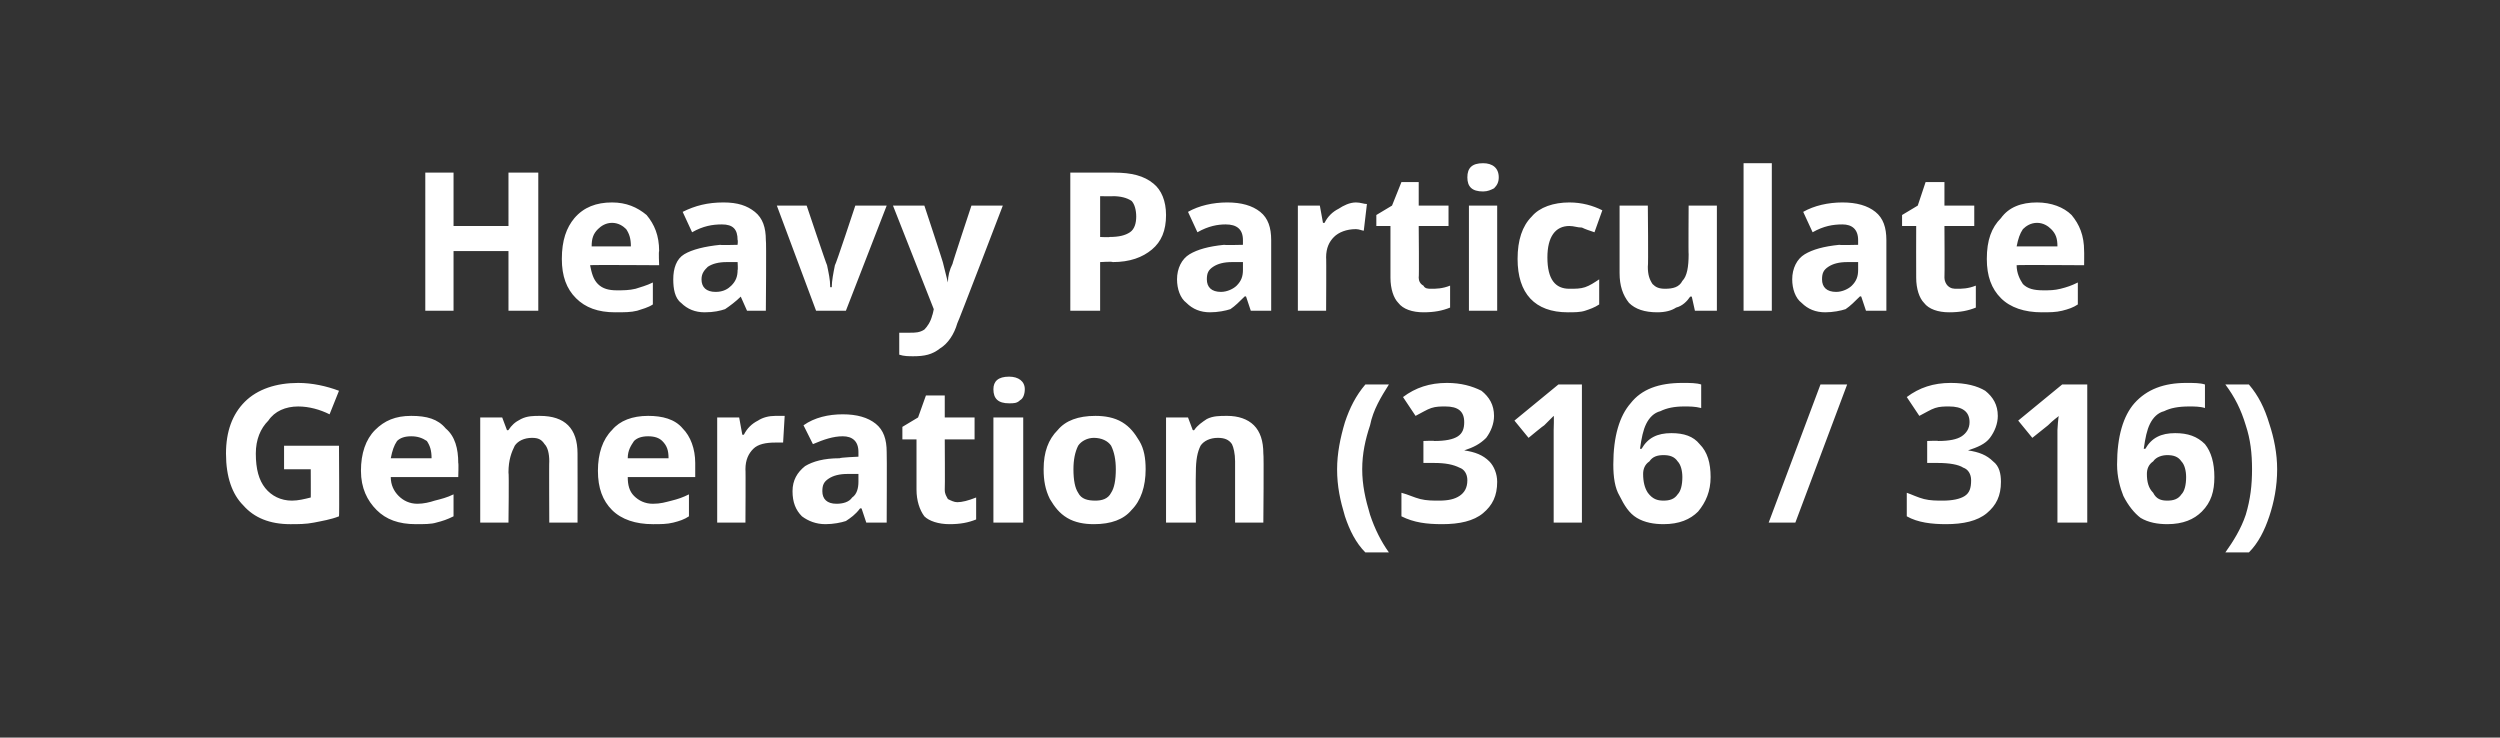
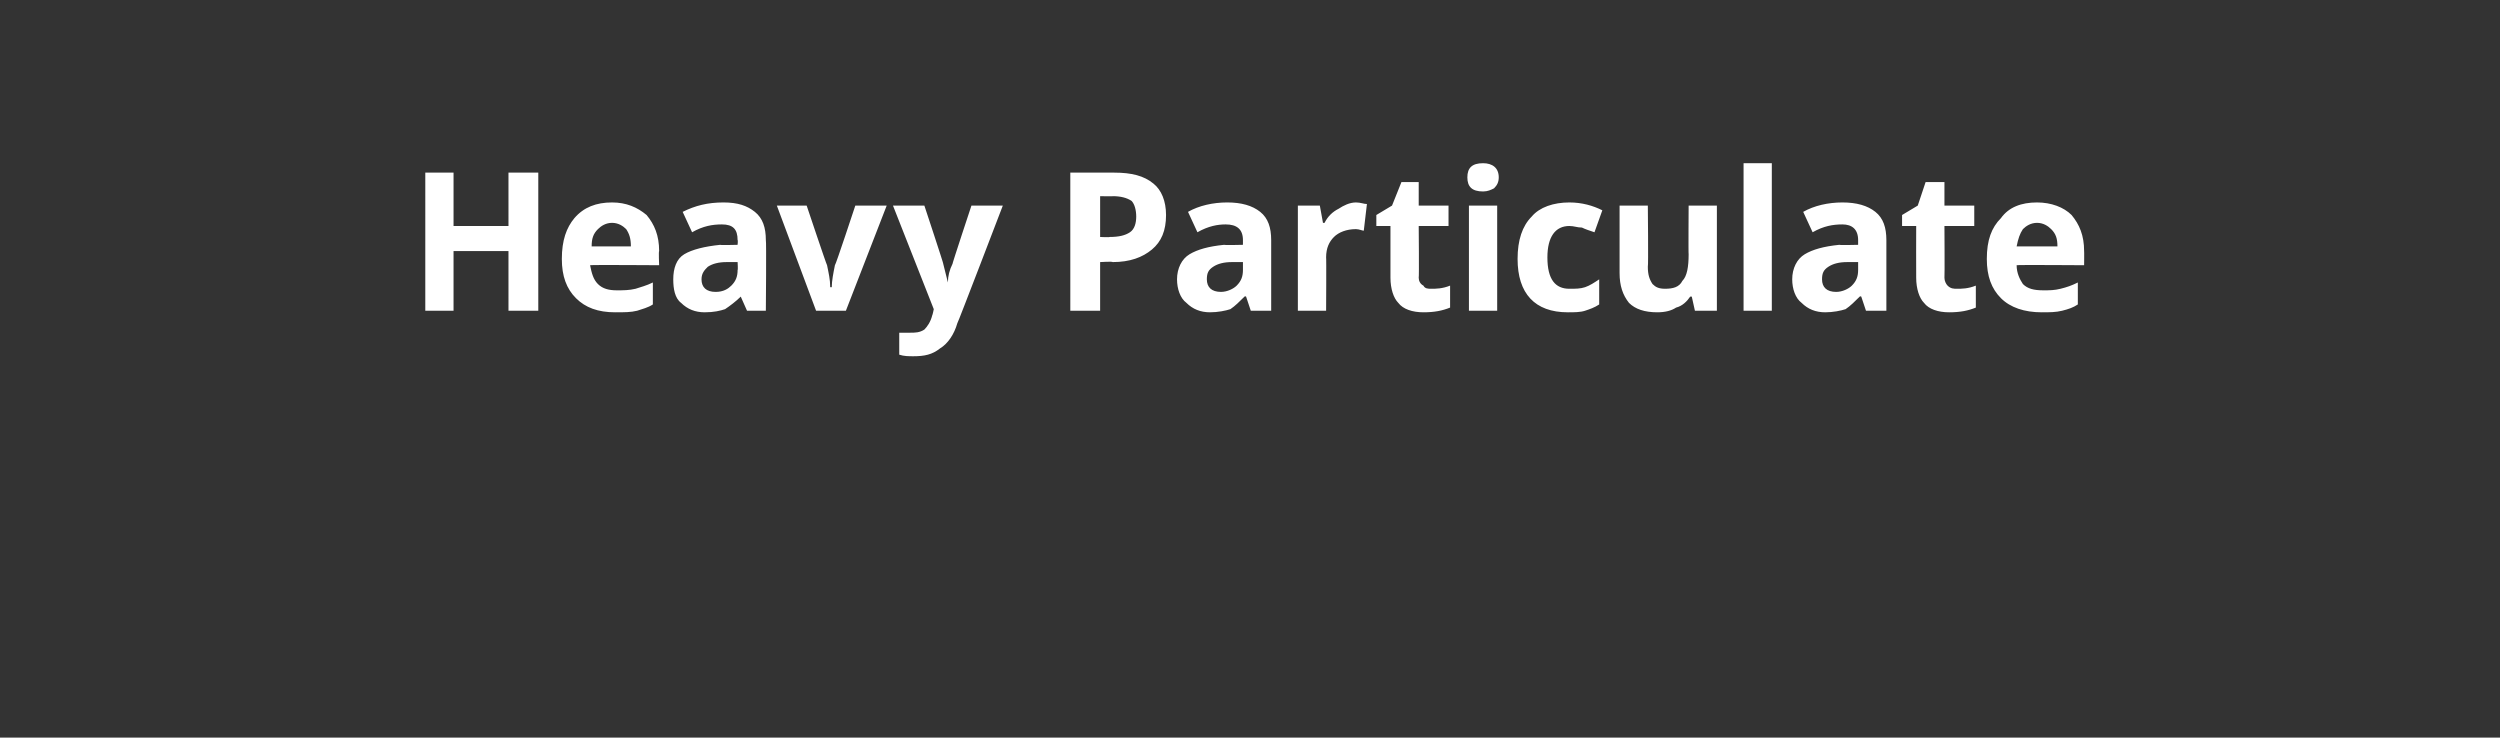
<svg xmlns="http://www.w3.org/2000/svg" version="1.1" width="159.3px" height="47px" viewBox="0 -1 159.3 47" style="top:-1px">
  <rect x="0" y="-1" width="159.3" height="47" fill="#333333" stroke="none" />
  <desc>Heavy Particulate Generation (316 / 316)</desc>
  <defs />
  <g id="Polygon17821">
-     <path d="m18.1 27.4h3.5s.03 4.52 0 4.5c-.5.2-1.1.3-1.6.4c-.5.1-1 .1-1.5.1c-1.3 0-2.3-.4-3-1.2c-.7-.7-1.1-1.8-1.1-3.3c0-1.4.4-2.5 1.2-3.3c.8-.8 2-1.2 3.4-1.2c.9 0 1.8.2 2.6.5l-.6 1.5c-.6-.3-1.3-.5-2-.5c-.8 0-1.5.3-1.9.9c-.5.5-.8 1.2-.8 2.1c0 1 .2 1.7.6 2.2c.4.5 1 .8 1.7.8c.4 0 .8-.1 1.2-.2c.01.05 0-1.8 0-1.8h-1.7v-1.5zm8.1-.6c-.4 0-.7.1-.9.3c-.2.3-.3.6-.4 1.1h2.6c0-.5-.1-.8-.3-1.1c-.3-.2-.6-.3-1-.3zm.3 5.6c-1.1 0-1.9-.3-2.5-.9c-.6-.6-1-1.4-1-2.5c0-1.1.3-2 .9-2.6c.6-.6 1.3-.9 2.3-.9c1 0 1.7.2 2.2.8c.6.5.8 1.3.8 2.2c.03.01 0 .9 0 .9h-4.3c0 .5.2.9.5 1.2c.3.3.7.5 1.2.5c.4 0 .8-.1 1.1-.2c.4-.1.8-.2 1.2-.4v1.4c-.4.2-.7.3-1.1.4c-.3.1-.8.1-1.3.1zm10.3-.1H35s-.02-3.93 0-3.9c0-.5-.1-.9-.3-1.1c-.2-.3-.4-.4-.8-.4c-.5 0-.9.2-1.1.5c-.2.4-.4.9-.4 1.7c.04.04 0 3.2 0 3.2h-1.8v-6.7h1.4l.3.8s.06.04.1 0c.2-.3.4-.5.8-.7c.4-.2.8-.2 1.2-.2c.8 0 1.4.2 1.8.6c.4.4.6 1 .6 1.8c.01.02 0 4.4 0 4.4zm4.5-5.5c-.4 0-.7.1-.9.3c-.2.3-.4.6-.4 1.1h2.6c0-.5-.1-.8-.4-1.1c-.2-.2-.5-.3-.9-.3zm.3 5.6c-1.1 0-2-.3-2.6-.9c-.6-.6-.9-1.4-.9-2.5c0-1.1.3-2 .9-2.6c.5-.6 1.3-.9 2.3-.9c.9 0 1.7.2 2.2.8c.5.5.8 1.3.8 2.2v.9H40c0 .5.1.9.4 1.2c.3.3.7.5 1.2.5c.5 0 .8-.1 1.2-.2c.4-.1.7-.2 1.1-.4v1.4c-.3.2-.6.3-1 .4c-.4.1-.8.1-1.3.1zm7.8-6.9h.6l-.1 1.7h-.5c-.6 0-1.1.1-1.4.4c-.3.3-.5.7-.5 1.3c.02-.02 0 3.4 0 3.4h-1.8v-6.7h1.4l.2 1.1h.1c.2-.4.5-.7.9-.9c.3-.2.7-.3 1.1-.3zm5.8 6.8l-.3-.9s-.06-.02-.1 0c-.3.4-.6.6-.9.8c-.3.1-.8.2-1.3.2c-.6 0-1.1-.2-1.5-.5c-.4-.4-.6-.9-.6-1.6c0-.7.3-1.2.8-1.6c.5-.3 1.2-.5 2.2-.5c.03-.05 1.2-.1 1.2-.1v-.3c0-.7-.4-1-1-1c-.6 0-1.2.2-1.9.5l-.6-1.2c.7-.5 1.6-.7 2.5-.7c.9 0 1.6.2 2.1.6c.5.4.7 1 .7 1.8c.02.02 0 4.5 0 4.5h-1.3zm-.5-3.1h-.7c-.5 0-.9.1-1.2.3c-.3.2-.4.4-.4.8c0 .5.3.8.9.8c.4 0 .8-.1 1-.4c.3-.2.4-.6.4-1v-.5zM61 31c.3 0 .7-.1 1.2-.3v1.4c-.5.2-1 .3-1.7.3c-.7 0-1.3-.2-1.6-.5c-.3-.4-.5-1-.5-1.7V27h-.9v-.8l1-.6l.5-1.4h1.2v1.4h1.9v1.4h-1.9s.02 3.19 0 3.2c0 .3.1.4.2.6c.2.1.4.2.6.2zm3.3-6.3c-.7 0-1-.3-1-.9c0-.5.3-.8 1-.8c.6 0 1 .3 1 .8c0 .3-.1.6-.3.7c-.2.2-.4.2-.7.2zm.9 7.6h-1.9v-6.7h1.9v6.7zm3.2-3.4c0 .7.1 1.2.3 1.5c.2.4.6.5 1.1.5c.4 0 .8-.1 1-.5c.2-.3.3-.8.3-1.5c0-.6-.1-1.1-.3-1.5c-.2-.3-.6-.5-1.1-.5c-.4 0-.8.2-1 .5c-.2.4-.3.9-.3 1.5zm4.6 0c0 1.1-.3 2-.9 2.6c-.5.6-1.3.9-2.4.9c-.6 0-1.2-.1-1.7-.4c-.5-.3-.8-.7-1.1-1.2c-.3-.6-.4-1.2-.4-1.9c0-1.1.3-1.9.9-2.5c.5-.6 1.3-.9 2.4-.9c.6 0 1.2.1 1.7.4c.5.3.8.7 1.1 1.2c.3.5.4 1.1.4 1.8zm7.5 3.4h-1.8v-3.9c0-.5-.1-.9-.2-1.1c-.2-.3-.5-.4-.9-.4c-.5 0-.9.2-1.1.5c-.2.4-.3.9-.3 1.7c-.02.04 0 3.2 0 3.2h-1.9v-6.7h1.4l.3.8s.09.04.1 0c.2-.3.5-.5.8-.7c.4-.2.8-.2 1.3-.2c.7 0 1.3.2 1.7.6c.4.4.6 1 .6 1.8c.04.02 0 4.4 0 4.4zm4.7-3.4c0-1 .2-2 .5-3c.3-.9.7-1.7 1.3-2.4h1.5c-.5.8-1 1.6-1.2 2.6c-.3.9-.5 1.8-.5 2.8c0 1 .2 1.9.5 2.9c.3.9.7 1.7 1.2 2.4H87c-.6-.6-1-1.4-1.3-2.3c-.3-1-.5-1.9-.5-3zm10-3.4c0 .5-.2 1-.5 1.4c-.4.4-.8.6-1.4.8c.7.1 1.2.3 1.6.7c.3.3.5.8.5 1.3c0 .9-.3 1.5-.9 2c-.6.5-1.5.7-2.6.7c-1 0-1.8-.1-2.6-.5v-1.5c.4.1.8.3 1.2.4c.4.1.8.1 1.2.1c.6 0 1-.1 1.3-.3c.3-.2.5-.5.5-1c0-.4-.2-.7-.5-.8c-.4-.2-.9-.3-1.6-.3h-.7v-1.4s.68-.03.7 0c.7 0 1.2-.1 1.5-.3c.3-.2.4-.5.4-.9c0-.7-.4-1-1.2-1c-.3 0-.6 0-.9.1c-.3.1-.6.3-1 .5l-.8-1.2c.8-.6 1.7-.9 2.8-.9c.9 0 1.6.2 2.2.5c.5.4.8.9.8 1.6zm5.6 6.8H99v-5.9s.03-.93 0-.9l-.6.6c-.01-.02-1 .8-1 .8l-.9-1.1l2.8-2.3h1.5v8.8zm2-3.7c0-1.8.4-3.1 1.1-3.9c.7-.9 1.8-1.3 3.3-1.3c.5 0 .9 0 1.2.1v1.5c-.4-.1-.7-.1-1.1-.1c-.6 0-1.1.1-1.5.3c-.4.1-.7.4-.9.8c-.2.4-.3.9-.4 1.6h.1c.4-.7 1-1 1.9-1c.8 0 1.4.2 1.8.7c.5.5.7 1.2.7 2.1c0 .9-.3 1.6-.8 2.2c-.5.5-1.2.8-2.2.8c-.6 0-1.2-.1-1.7-.4c-.5-.3-.8-.8-1.1-1.4c-.3-.5-.4-1.2-.4-2zm3.2 2.3c.4 0 .7-.1.9-.4c.2-.2.3-.6.3-1.1c0-.4-.1-.8-.3-1c-.2-.3-.5-.4-.9-.4c-.4 0-.7.1-.9.4c-.3.2-.4.5-.4.8c0 .5.1.9.3 1.2c.3.4.6.5 1 .5zm11.7-7.4l-3.3 8.8h-1.7l3.3-8.8h1.7zm9.6 2c0 .5-.2 1-.5 1.4c-.3.4-.8.6-1.4.8c.7.1 1.2.3 1.6.7c.4.3.5.8.5 1.3c0 .9-.3 1.5-.9 2c-.6.5-1.5.7-2.6.7c-.9 0-1.8-.1-2.5-.5v-1.5c.3.1.7.3 1.1.4c.4.1.8.1 1.2.1c.6 0 1.1-.1 1.4-.3c.3-.2.4-.5.4-1c0-.4-.2-.7-.5-.8c-.3-.2-.9-.3-1.6-.3h-.7v-1.4s.7-.03.7 0c.7 0 1.2-.1 1.5-.3c.3-.2.5-.5.5-.9c0-.7-.5-1-1.3-1c-.3 0-.6 0-.9.1c-.3.1-.6.3-1 .5l-.8-1.2c.8-.6 1.7-.9 2.8-.9c1 0 1.7.2 2.2.5c.5.4.8.9.8 1.6zm5.7 6.8h-1.9v-5.9s.05-.93.1-.9c-.4.3-.6.5-.7.6l-1 .8l-.9-1.1l2.8-2.3h1.6v8.8zm1.9-3.7c0-1.8.4-3.1 1.1-3.9c.8-.9 1.9-1.3 3.3-1.3c.5 0 .9 0 1.2.1v1.5c-.3-.1-.7-.1-1-.1c-.7 0-1.2.1-1.6.3c-.4.1-.7.4-.9.8c-.2.4-.3.9-.4 1.6h.1c.4-.7 1-1 1.9-1c.8 0 1.4.2 1.9.7c.4.5.6 1.2.6 2.1c0 .9-.2 1.6-.8 2.2c-.5.5-1.2.8-2.2.8c-.6 0-1.2-.1-1.7-.4c-.4-.3-.8-.8-1.1-1.4c-.2-.5-.4-1.2-.4-2zm3.2 2.3c.4 0 .7-.1.9-.4c.2-.2.3-.6.3-1.1c0-.4-.1-.8-.3-1c-.2-.3-.5-.4-.9-.4c-.3 0-.7.1-.9.4c-.3.2-.4.5-.4.8c0 .5.1.9.4 1.2c.2.4.5.5.9.5zm7-2c0 1.1-.2 2.1-.5 3c-.3.9-.7 1.7-1.3 2.3h-1.5c.5-.7 1-1.5 1.3-2.4c.3-1 .4-1.9.4-2.9c0-1-.1-1.9-.4-2.8c-.3-1-.7-1.8-1.3-2.6h1.5c.6.7 1 1.5 1.3 2.5c.3.9.5 1.9.5 2.9z" stroke="none" fill="#fff" />
-   </g>
+     </g>
  <g id="Polygon17820">
    <path d="m34.3 18.8h-1.9V15h-3.5v3.8h-1.8V10h1.8v3.4h3.5V10h1.9v8.8zm4.7-5.6c-.4 0-.7.2-.9.4c-.3.3-.4.6-.4 1.1h2.5c0-.5-.1-.8-.3-1.1c-.2-.2-.5-.4-.9-.4zm.2 5.7c-1.1 0-1.9-.3-2.5-.9c-.6-.6-.9-1.4-.9-2.5c0-1.2.3-2 .8-2.6c.6-.7 1.4-1 2.4-1c.9 0 1.6.3 2.2.8c.5.6.8 1.3.8 2.3c-.04-.01 0 .9 0 .9c0 0-4.36-.03-4.4 0c.1.5.2.9.5 1.2c.3.3.7.4 1.2.4c.4 0 .8 0 1.2-.1c.3-.1.7-.2 1.1-.4v1.4c-.3.2-.7.3-1 .4c-.4.1-.8.1-1.4.1zm8.4-.1l-.4-.9s-.04-.04 0 0c-.3.3-.7.6-1 .8c-.3.1-.7.2-1.3.2c-.6 0-1.1-.2-1.5-.6c-.4-.3-.5-.9-.5-1.5c0-.7.2-1.3.7-1.6c.5-.3 1.3-.5 2.3-.6c-.04.03 1.1 0 1.1 0c0 0 .03-.3 0-.3c0-.7-.3-1-1-1c-.6 0-1.2.1-1.9.5l-.6-1.3c.8-.4 1.6-.6 2.6-.6c.9 0 1.5.2 2 .6c.5.4.7 1 .7 1.8c.04 0 0 4.5 0 4.5h-1.2zm-.6-3.1h-.7c-.5 0-.9.1-1.2.3c-.2.2-.4.4-.4.8c0 .5.3.8.9.8c.5 0 .8-.2 1-.4c.3-.3.4-.6.4-1c.03.02 0-.5 0-.5zm5 3.1l-2.5-6.7h1.9s1.27 3.79 1.3 3.8c.1.5.2.9.2 1.4h.1c0-.4.1-.9.2-1.4c.05-.01 1.3-3.8 1.3-3.8h2l-2.6 6.7H52zm4.9-6.7h2s1.24 3.74 1.2 3.7l.3 1.2c0-.4.1-.8.3-1.2c-.04.04 1.2-3.7 1.2-3.7h2s-2.88 7.53-2.9 7.5c-.2.7-.6 1.3-1.1 1.6c-.5.4-1 .5-1.7.5c-.3 0-.6 0-.9-.1v-1.4h.7c.3 0 .6 0 .9-.2c.2-.2.4-.5.5-.9c.03-.04.1-.4.1-.4l-2.6-6.6zm13.2 2s.61.03.6 0c.6 0 1-.1 1.3-.3c.3-.2.4-.6.4-1c0-.4-.1-.8-.3-1c-.3-.2-.7-.3-1.2-.3c.04.02-.8 0-.8 0v2.6zm4.2-1.4c0 1-.3 1.7-.9 2.2c-.6.5-1.4.8-2.5.8c-.01-.05-.8 0-.8 0v3.1h-1.9V10h2.8c1.1 0 1.9.2 2.5.7c.5.4.8 1.1.8 2zm5.4 6.1l-.3-.9s-.07-.04-.1 0c-.3.3-.6.6-.9.8c-.3.1-.8.2-1.3.2c-.6 0-1.1-.2-1.5-.6c-.4-.3-.6-.9-.6-1.5c0-.7.3-1.3.8-1.6c.5-.3 1.2-.5 2.2-.6c.03.03 1.2 0 1.2 0v-.3c0-.7-.4-1-1.1-1c-.5 0-1.1.1-1.8.5l-.6-1.3c.7-.4 1.6-.6 2.5-.6c.9 0 1.6.2 2.1.6c.5.4.7 1 .7 1.8v4.5h-1.3zm-.5-3.1h-.7c-.5 0-.9.1-1.2.3c-.3.2-.4.4-.4.8c0 .5.3.8.9.8c.4 0 .8-.2 1-.4c.3-.3.4-.6.4-1v-.5zm7.2-3.8c.3 0 .5.1.7.1l-.2 1.7c-.1 0-.3-.1-.5-.1c-.6 0-1.1.2-1.4.5c-.3.3-.5.7-.5 1.3c.02-.04 0 3.4 0 3.4h-1.8v-6.7h1.4l.2 1.1h.1c.2-.4.5-.7.9-.9c.3-.2.7-.4 1.1-.4zm4.8 5.5c.3 0 .7 0 1.2-.2v1.4c-.5.2-1 .3-1.7.3c-.7 0-1.3-.2-1.6-.6c-.3-.3-.5-.9-.5-1.6v-3.3h-.9v-.7l1-.6l.6-1.5h1.1v1.5h1.9v1.3h-1.9s.03 3.27 0 3.3c0 .2.1.4.3.5c.1.2.3.2.5.2zm3.3-6.2c-.7 0-1-.3-1-.9c0-.6.3-.9 1-.9c.6 0 1 .3 1 .9c0 .3-.1.5-.3.7c-.2.1-.4.2-.7.2zm.9 7.6h-1.8v-6.7h1.8v6.7zm4.5.1c-2.1 0-3.2-1.2-3.2-3.4c0-1.2.3-2.1.9-2.7c.5-.6 1.4-.9 2.4-.9c.8 0 1.5.2 2.1.5l-.5 1.4c-.3-.1-.6-.2-.8-.3c-.3 0-.5-.1-.8-.1c-.9 0-1.4.7-1.4 2c0 1.4.5 2 1.4 2c.4 0 .7 0 1-.1c.3-.1.6-.3.9-.5v1.6c-.3.2-.6.3-.9.4c-.3.1-.7.1-1.1.1zm8.1-.1l-.2-.9h-.1c-.2.3-.5.6-.9.7c-.3.2-.7.3-1.2.3c-.8 0-1.4-.2-1.8-.6c-.4-.5-.6-1.1-.6-1.9v-4.3h1.8s.04 3.88 0 3.9c0 .5.1.8.3 1.1c.2.2.4.3.8.3c.5 0 .9-.1 1.1-.5c.3-.3.4-.9.4-1.7c-.02.02 0-3.1 0-3.1h1.8v6.7H108zm4.9 0h-1.8V9.4h1.8v9.4zm6 0l-.3-.9s-.07-.04-.1 0c-.3.3-.6.6-.9.8c-.3.1-.8.2-1.3.2c-.6 0-1.1-.2-1.5-.6c-.4-.3-.6-.9-.6-1.5c0-.7.3-1.3.8-1.6c.5-.3 1.2-.5 2.2-.6c.03.03 1.2 0 1.2 0v-.3c0-.7-.4-1-1-1c-.6 0-1.2.1-1.9.5l-.6-1.3c.7-.4 1.6-.6 2.5-.6c.9 0 1.6.2 2.1.6c.5.4.7 1 .7 1.8v4.5h-1.3zm-.5-3.1h-.7c-.5 0-.9.1-1.2.3c-.3.2-.4.4-.4.8c0 .5.3.8.9.8c.4 0 .8-.2 1-.4c.3-.3.4-.6.4-1v-.5zm6.3 1.7c.3 0 .7 0 1.2-.2v1.4c-.5.2-1 .3-1.7.3c-.7 0-1.3-.2-1.6-.6c-.3-.3-.5-.9-.5-1.6c-.01-.03 0-3.3 0-3.3h-.9v-.7l1-.6l.5-1.5h1.2v1.5h1.9v1.3h-1.9s.02 3.27 0 3.3c0 .2.1.4.2.5c.2.2.4.2.6.2zm5.1-4.2c-.4 0-.7.2-.9.4c-.2.3-.3.6-.4 1.1h2.6c0-.5-.1-.8-.4-1.1c-.2-.2-.5-.4-.9-.4zm.3 5.7c-1.1 0-2-.3-2.6-.9c-.6-.6-.9-1.4-.9-2.5c0-1.2.3-2 .9-2.6c.5-.7 1.3-1 2.3-1c.9 0 1.7.3 2.2.8c.5.6.8 1.3.8 2.3c.01-.01 0 .9 0 .9c0 0-4.32-.03-4.3 0c0 .5.2.9.4 1.2c.3.3.7.4 1.3.4c.4 0 .7 0 1.1-.1c.4-.1.7-.2 1.1-.4v1.4c-.3.2-.6.3-1 .4c-.4.1-.8.1-1.3.1z" stroke="none" fill="#fff" />
  </g>
</svg>